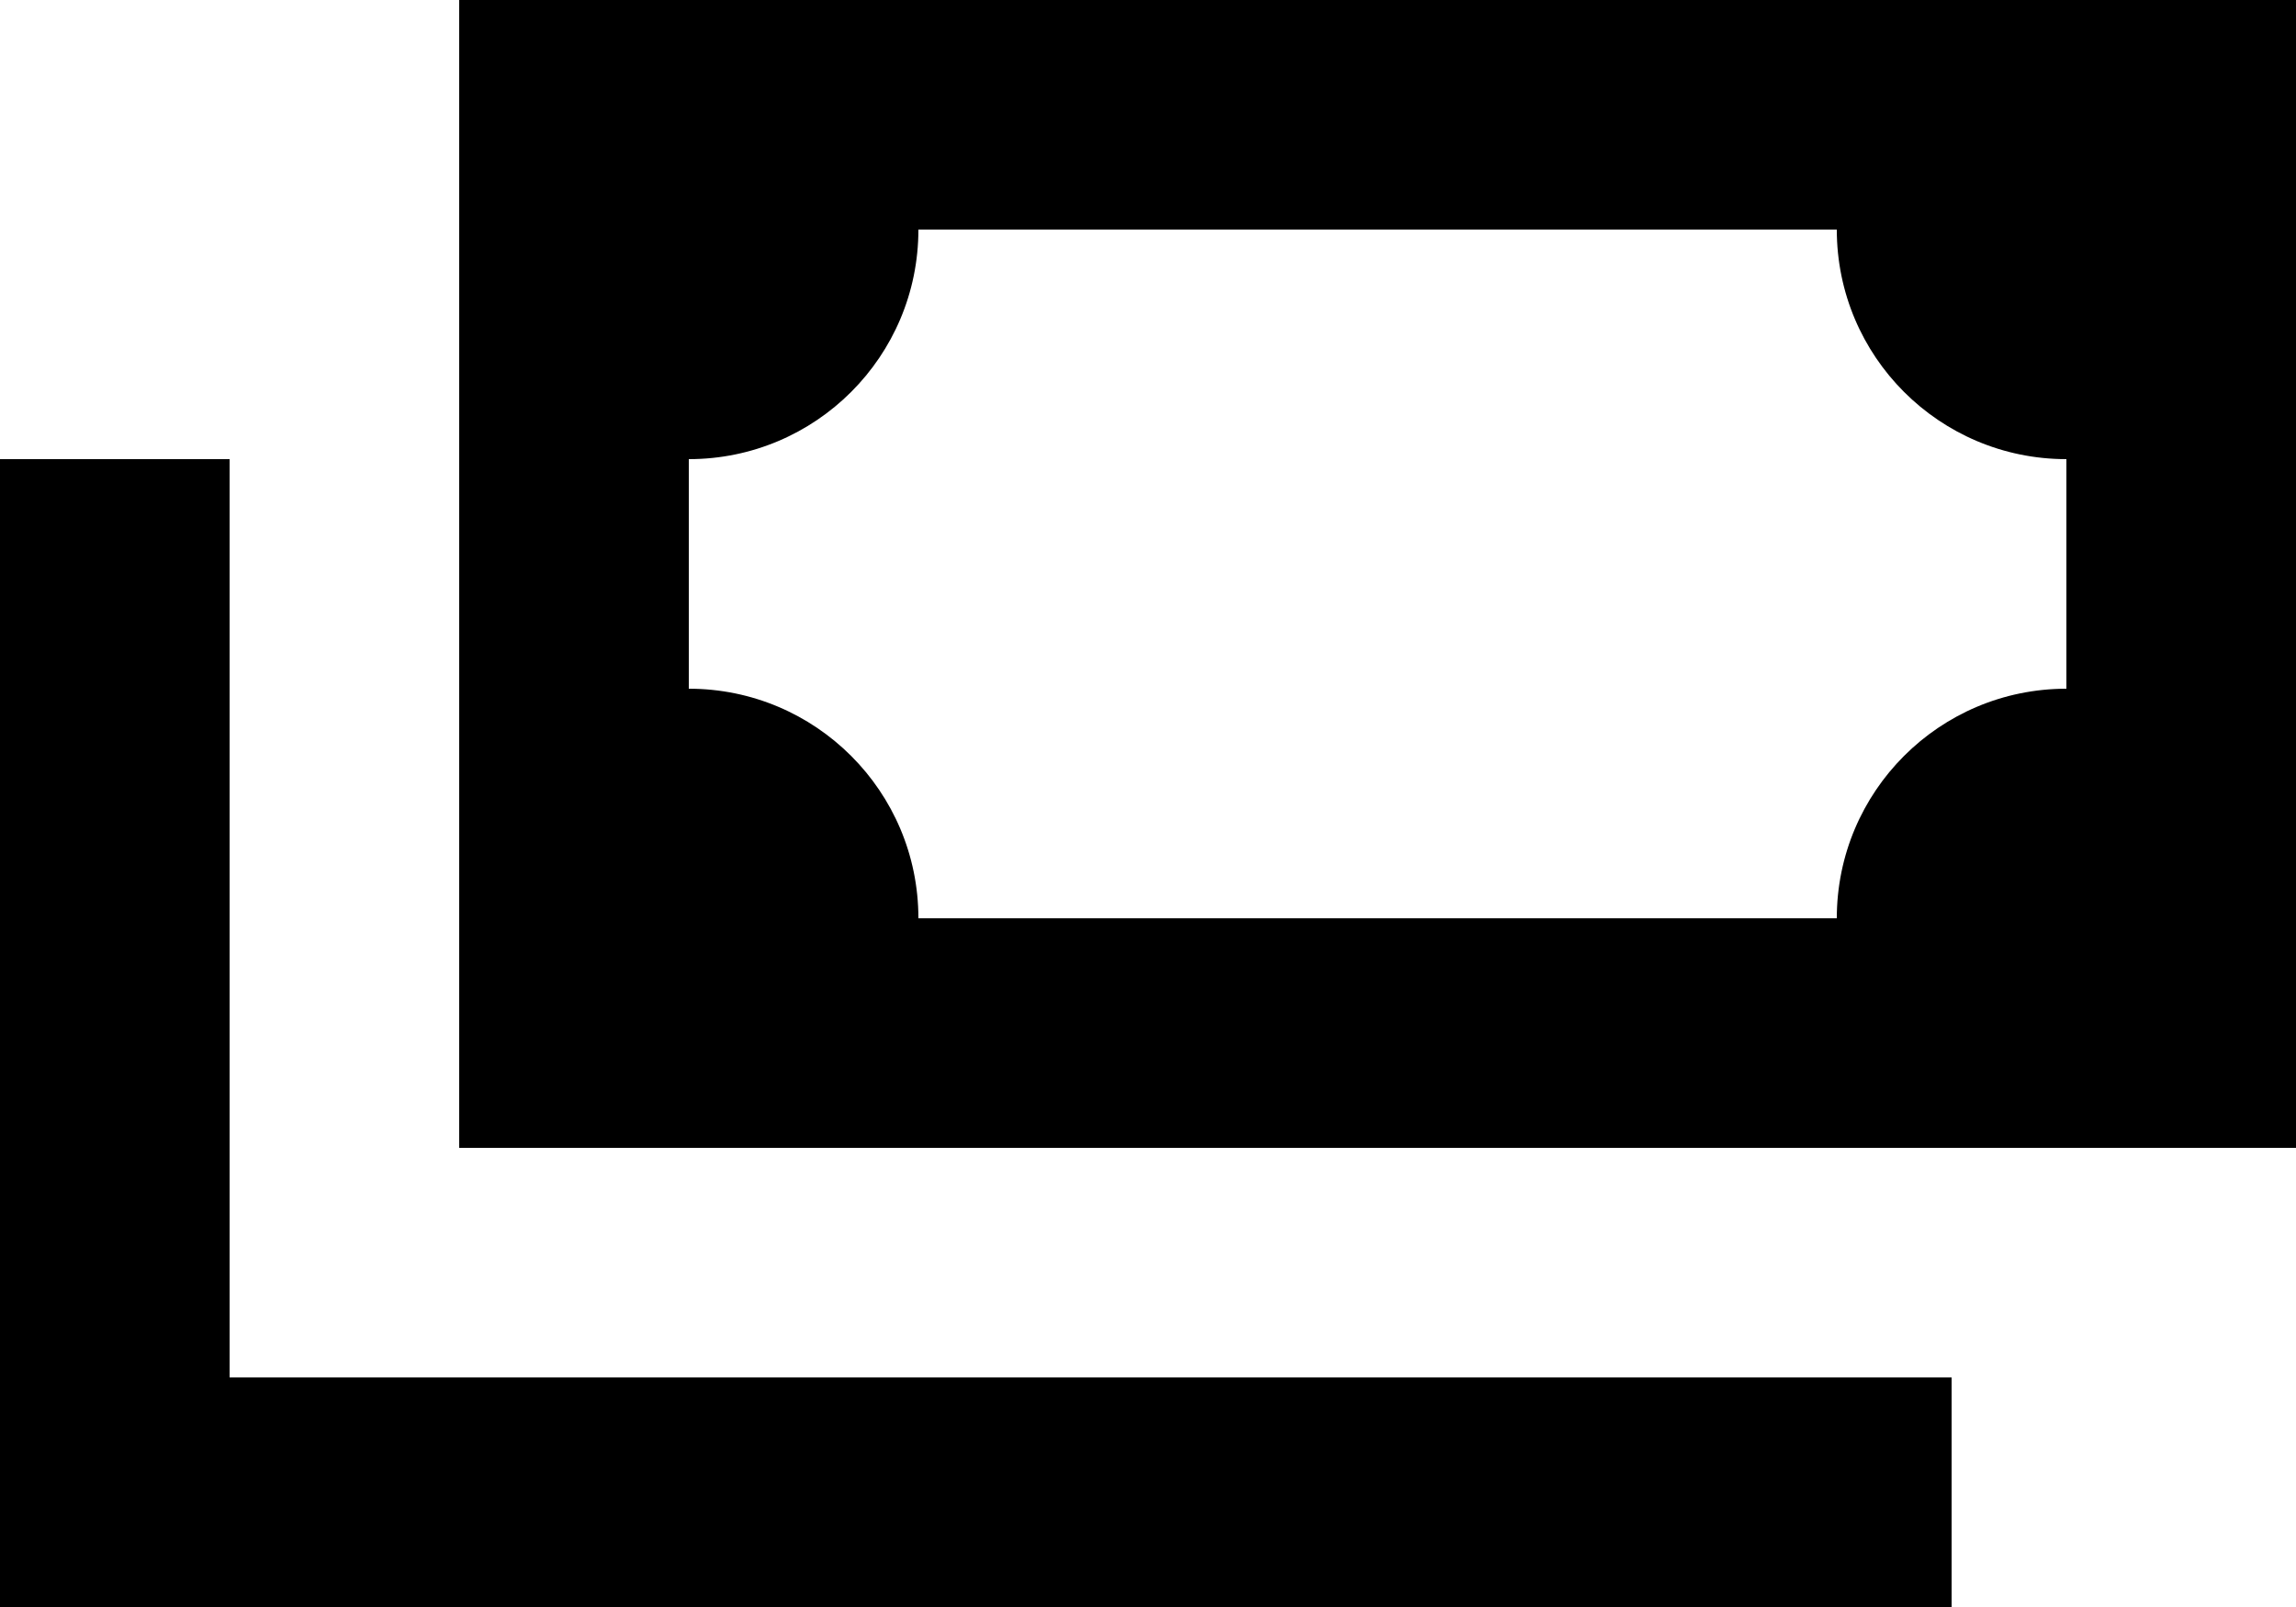
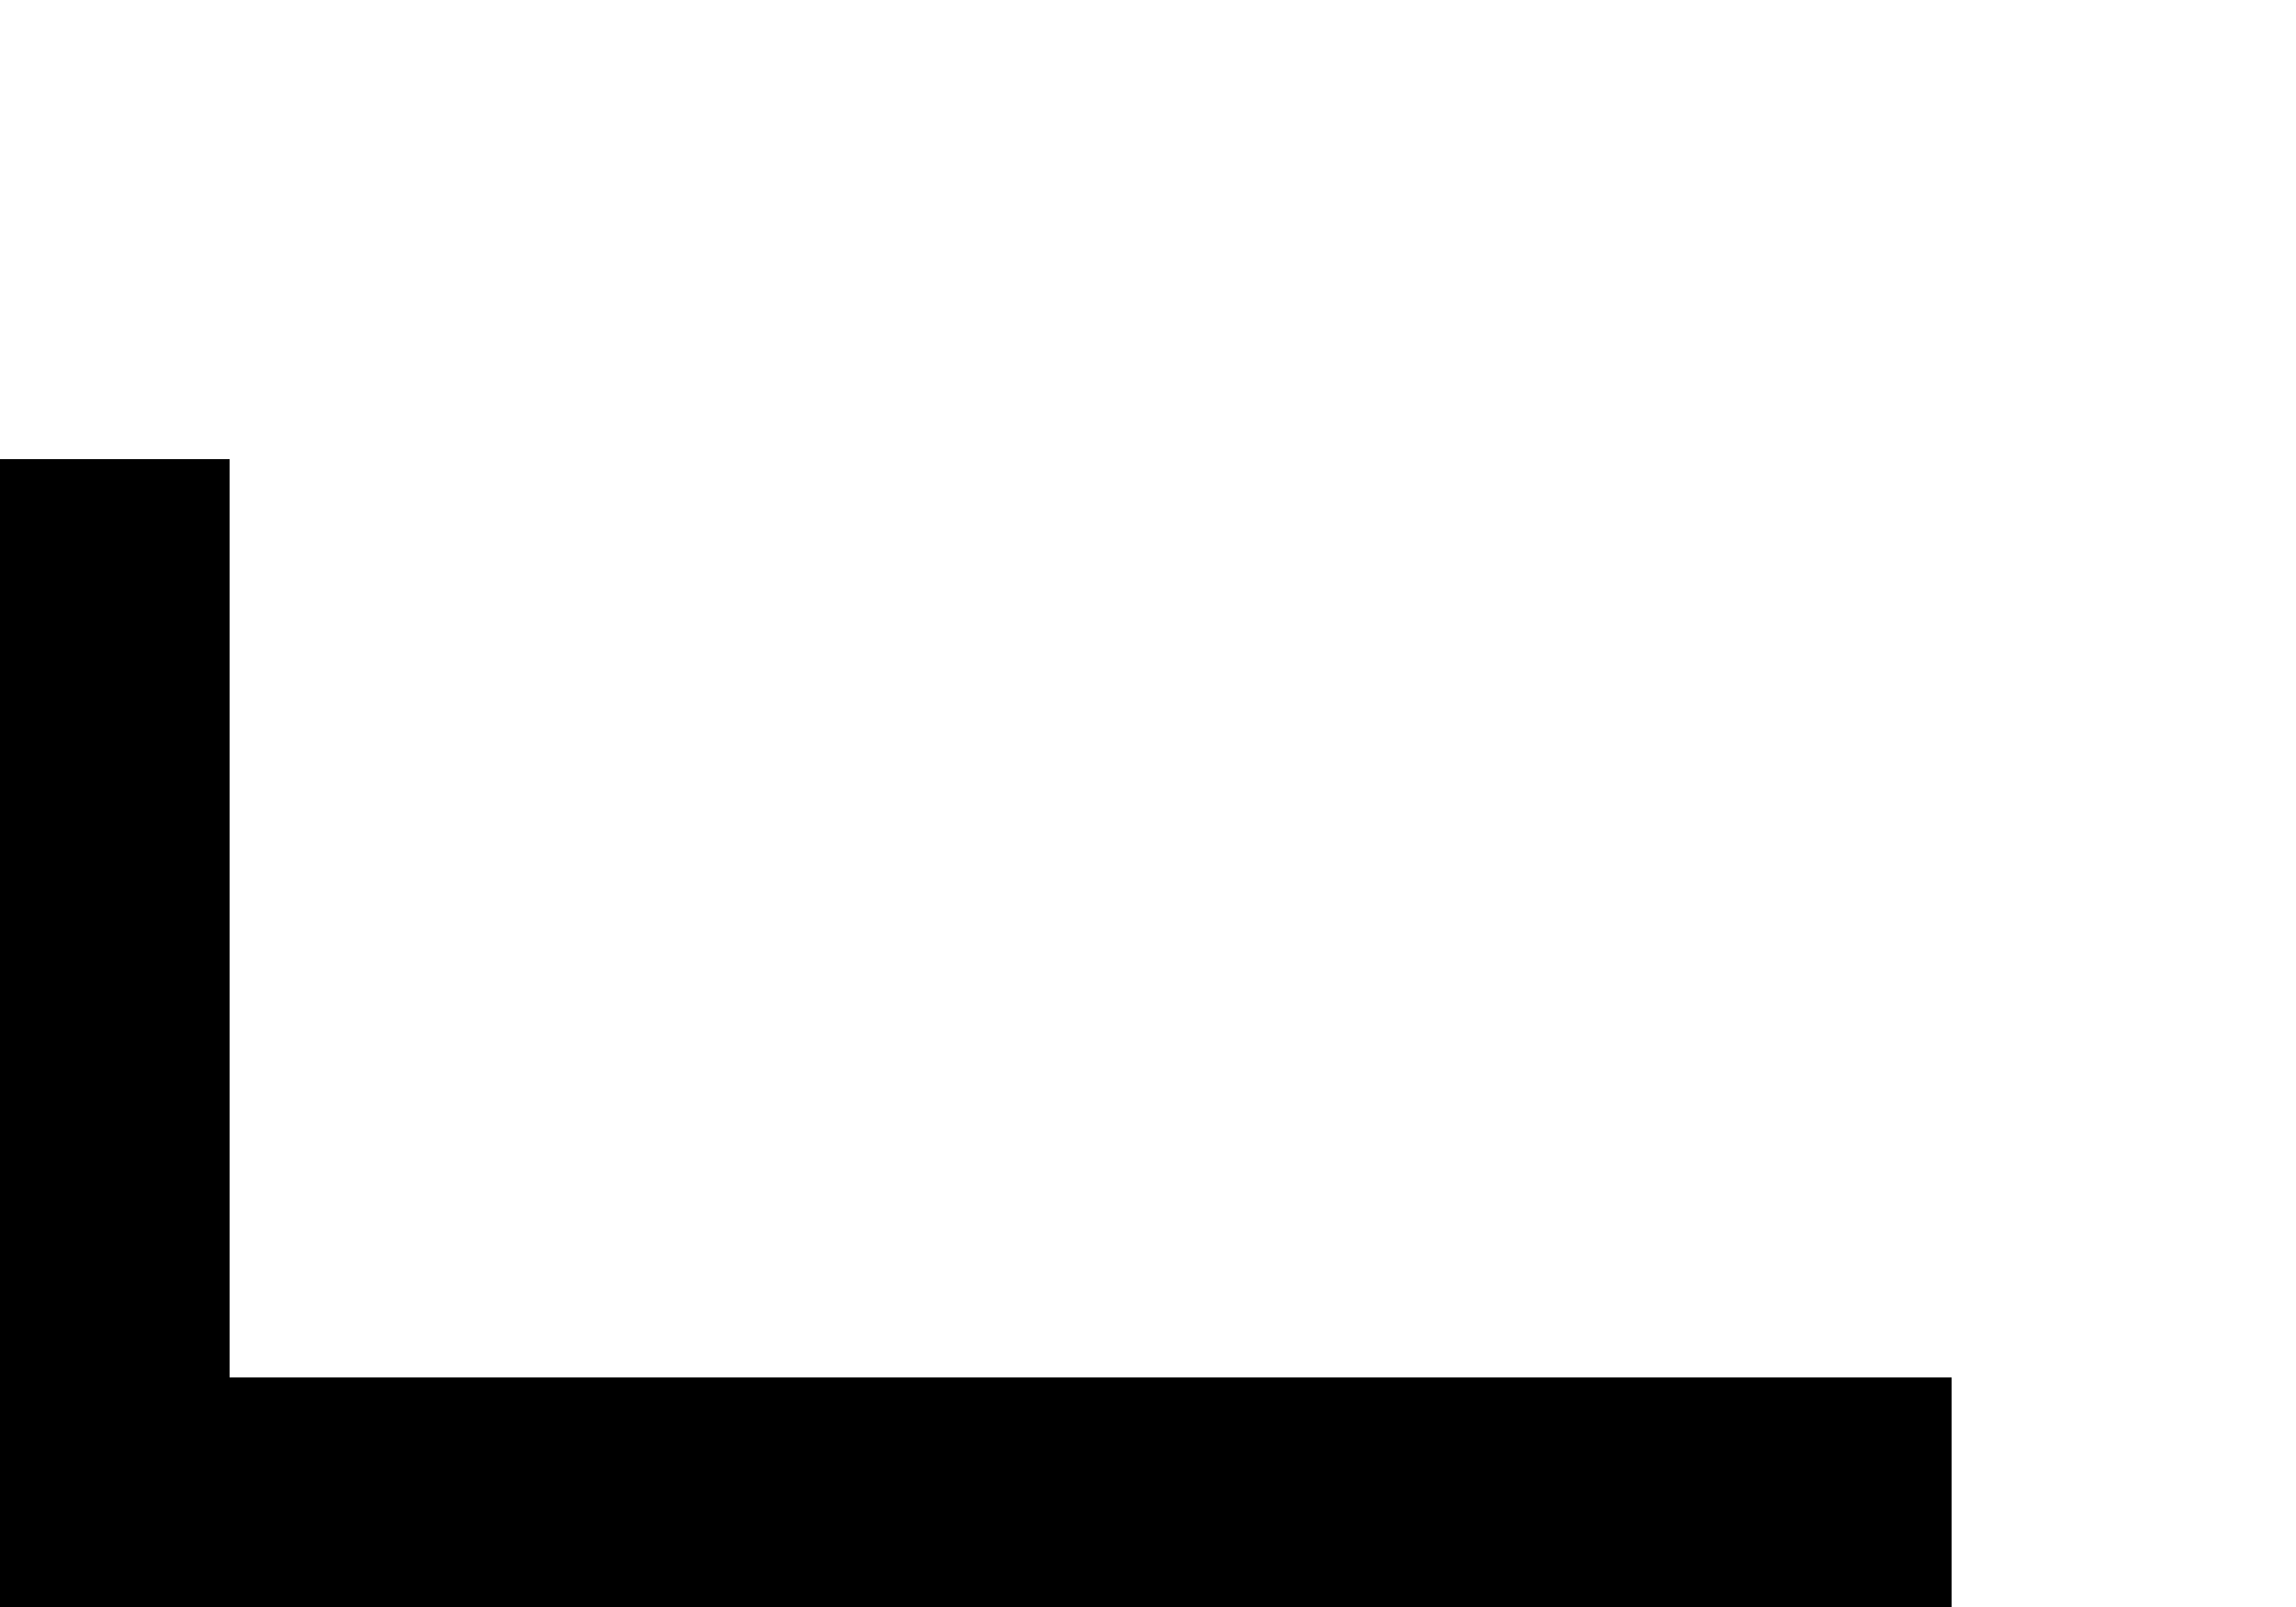
<svg xmlns="http://www.w3.org/2000/svg" width="20" height="14" viewBox="0 0 20 14" fill="none">
-   <path fill-rule="evenodd" clip-rule="evenodd" d="M4 0L4 10H20V8.01C20 8.007 20 8.003 20 8C20 7.997 20 7.993 20 7.99V2.01L20 2L20 1.99V0H4ZM18 6V4C16.895 4 16 3.105 16 2H8C8 3.105 7.105 4 6 4L6 6C7.105 6 8 6.895 8 8H16C16 6.895 16.895 6 18 6Z" fill="#000" />
  <path d="M2 4L2 12H17V14H0L0 4L2 4Z" fill="#000" />
</svg>